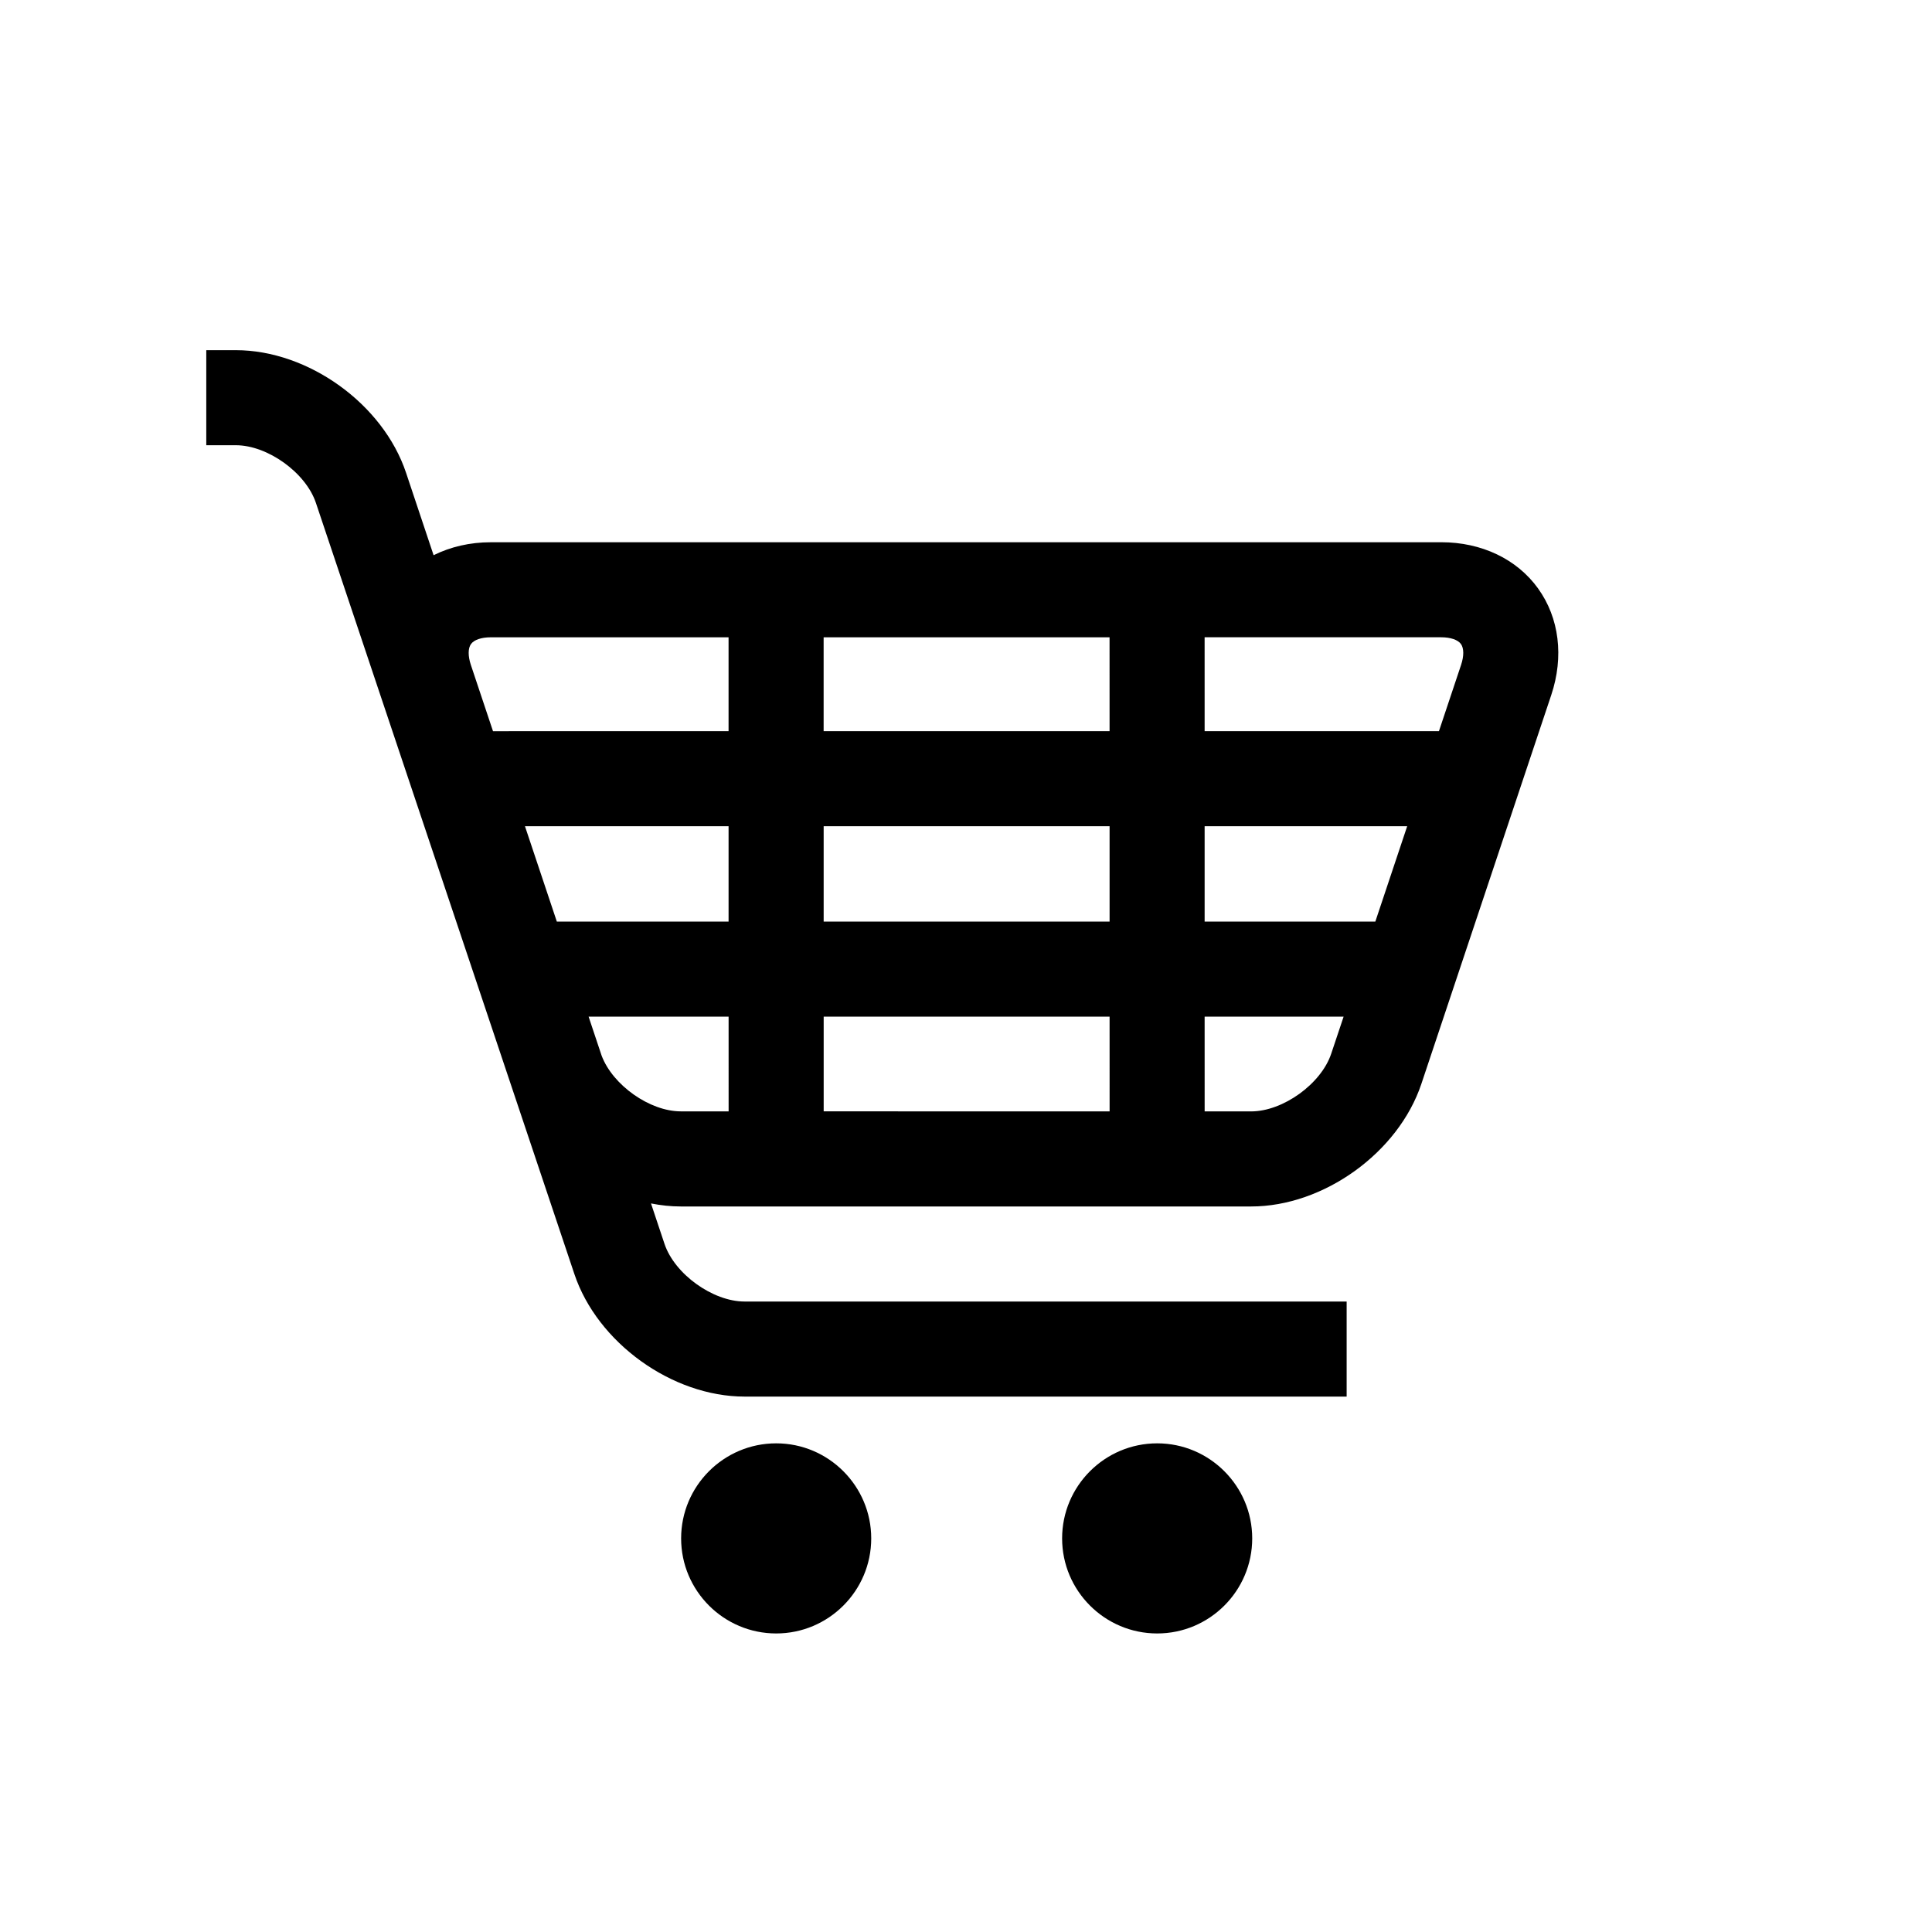
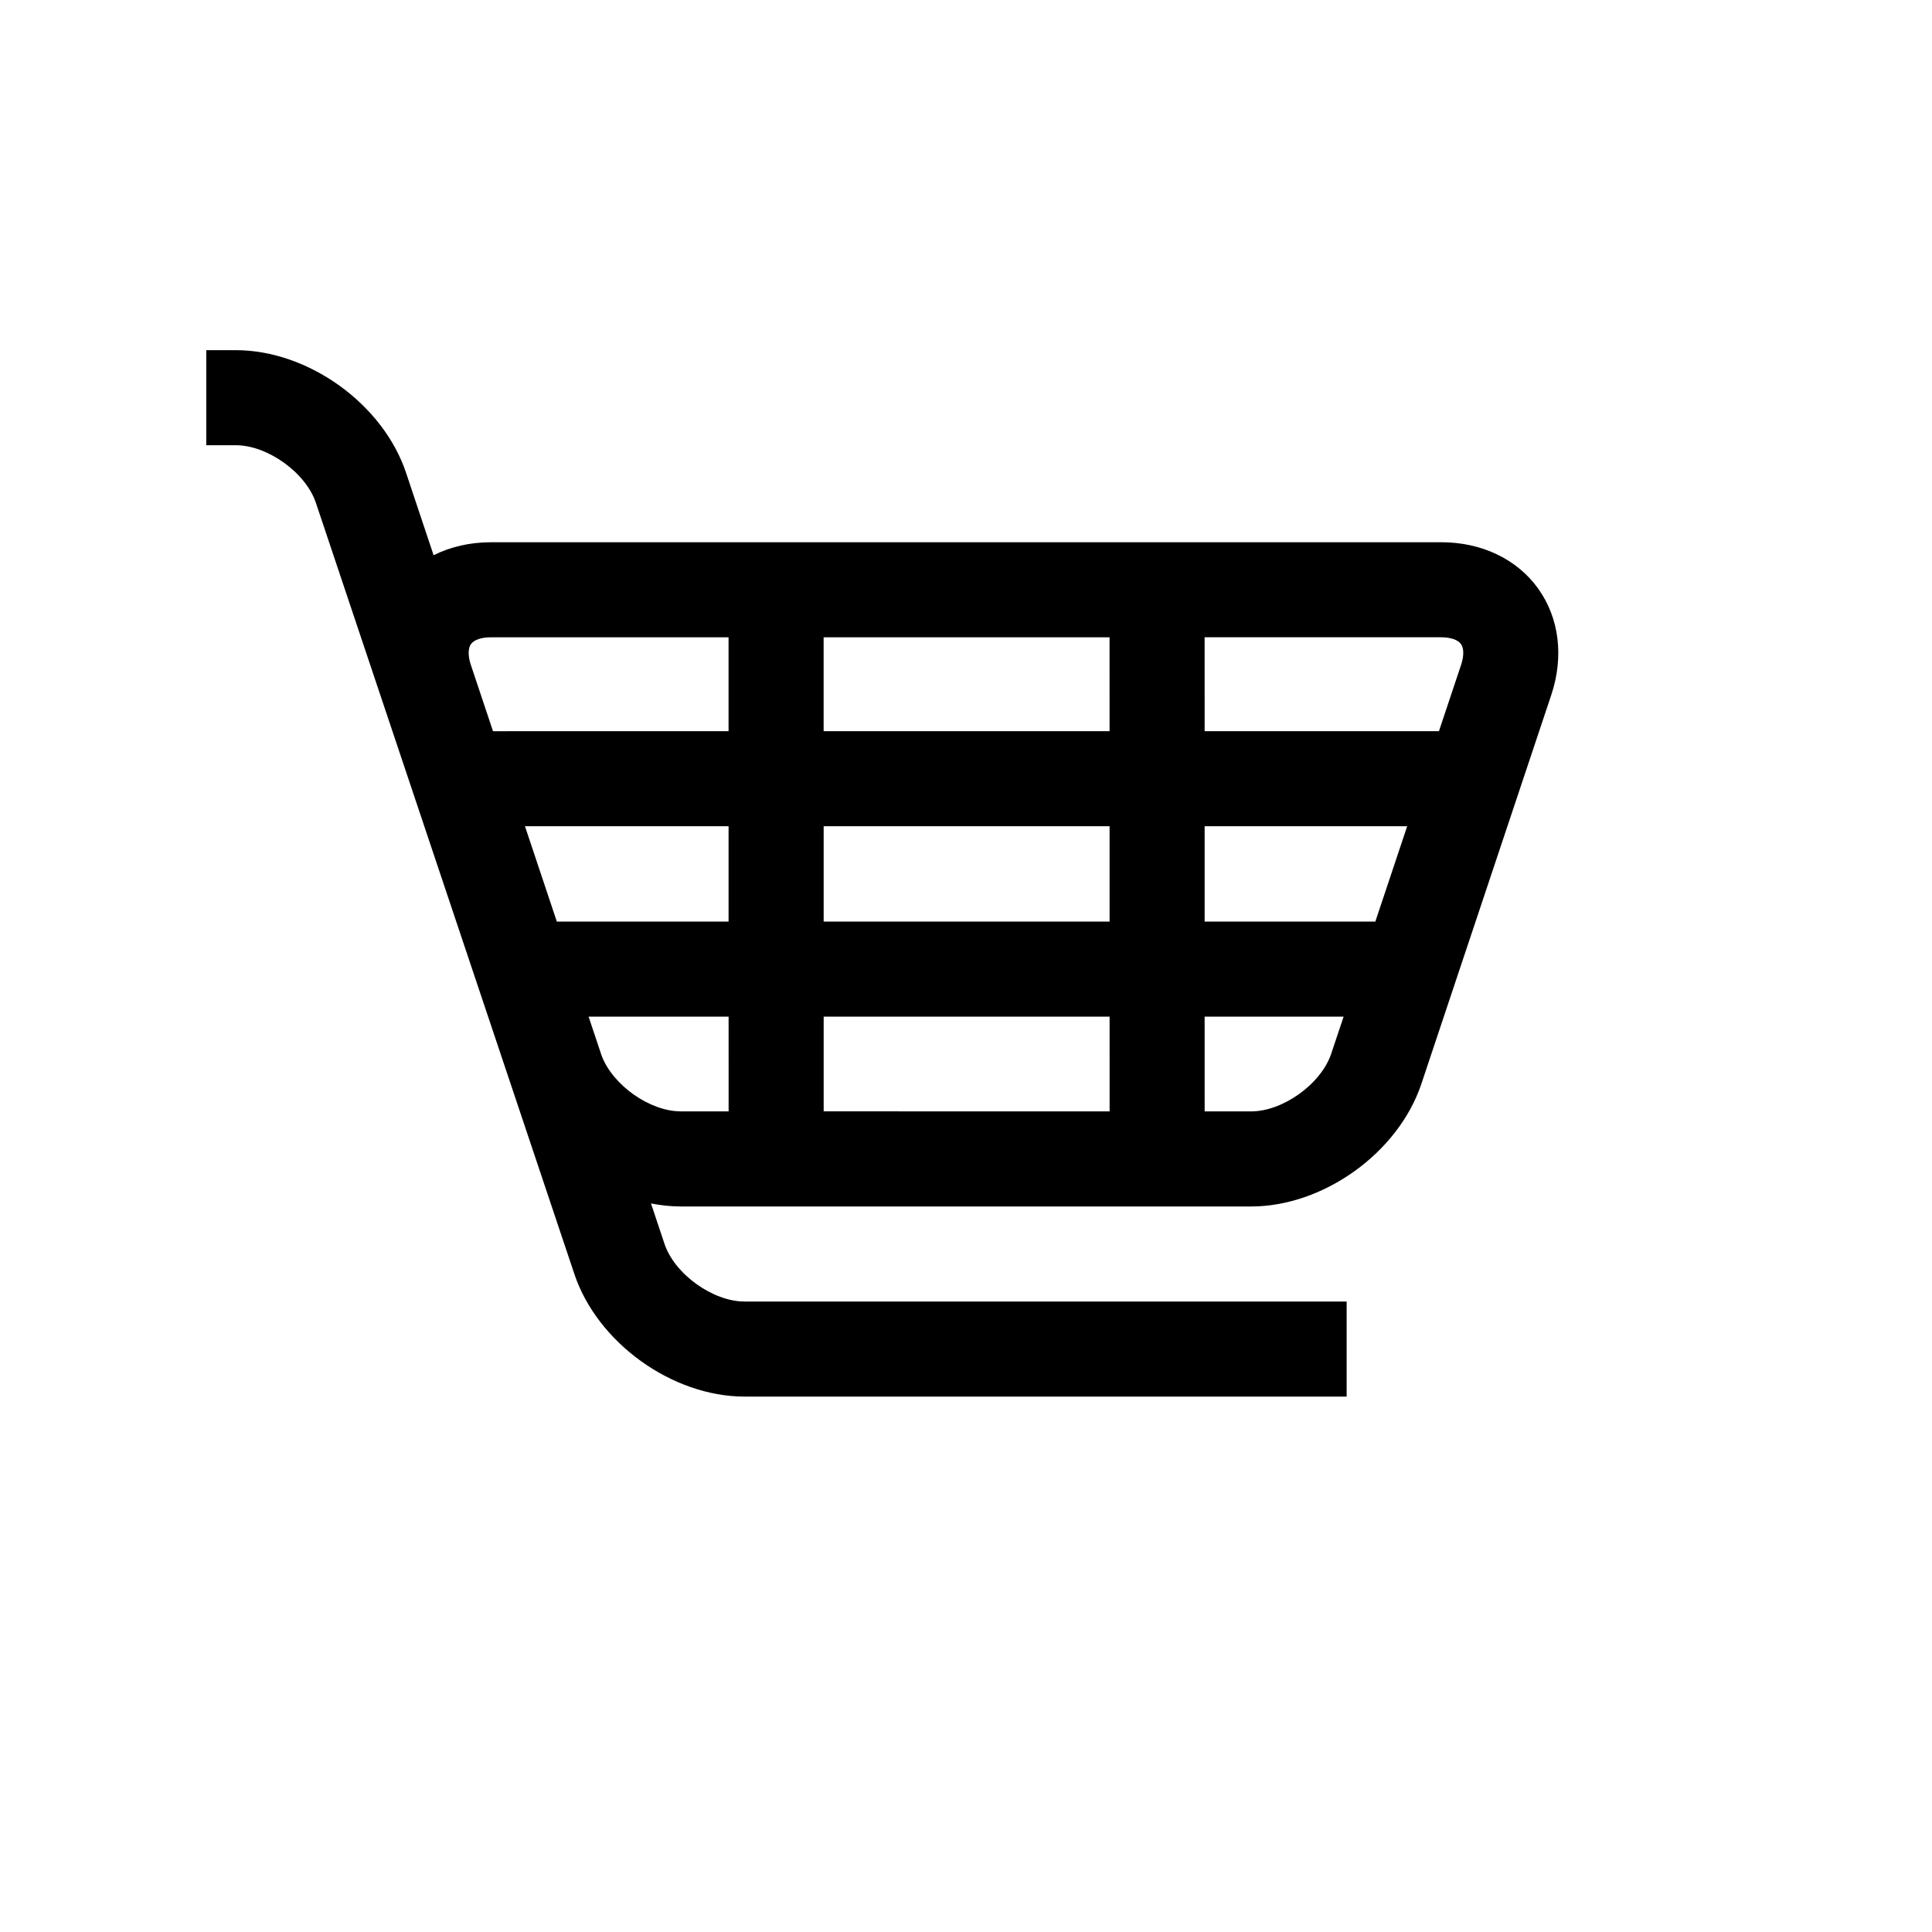
<svg xmlns="http://www.w3.org/2000/svg" fill="#000000" width="800px" height="800px" version="1.1" viewBox="144 144 512 512">
  <g>
-     <path d="m450.67 526.5c-13.898 0-25.199 11.297-25.199 25.191 0 13.891 11.301 25.191 25.199 25.191 13.887 0 25.18-11.301 25.18-25.191 0-13.879-11.301-25.191-25.18-25.191z" />
-     <path d="m349.7 526.5c-13.895 0-25.195 11.297-25.195 25.191 0 13.891 11.301 25.191 25.195 25.191 13.887 0 25.184-11.301 25.184-25.191 0-13.879-11.305-25.191-25.184-25.191z" />
    <path d="m551.61 299.95c-5.606-7.785-14.969-12.254-25.668-12.254l-251.89 0.008c-5.523 0-10.672 1.211-15.145 3.43l-7.297-21.84c-6.086-18.223-25.906-32.496-45.117-32.496h-7.828v25.191h7.828c8.438 0 18.555 7.285 21.227 15.285l68.488 204.34c6.086 18.219 25.906 32.496 45.117 32.496h159.55v-25.191h-159.55c-8.438 0-18.555-7.285-21.227-15.285l-3.578-10.711c2.625 0.52 5.273 0.805 7.91 0.805h151.13c19.211 0 39.031-14.27 45.117-32.492l34.422-103.05c3.391-10.148 2.121-20.438-3.488-28.227zm-282.83 20.25c-0.781-2.344-0.766-4.402 0.039-5.523 0.801-1.117 2.754-1.785 5.223-1.785h63.035v24.879l-62.426 0.004zm22.789 68.035-8.445-25.27h53.957v25.27zm45.523 50.289h-12.664c-8.254 0-18.055-6.969-20.988-14.762l-3.457-10.348h37.105zm25.18-125.63 75.773-0.004 0.004 24.879-75.777 0.004zm0.008 50.066 75.773-0.004v25.27l-75.773 0.004zm0.004 75.562v-25.105h75.77l0.004 25.113zm134.5-15.273c-2.672 8-12.785 15.285-21.227 15.285h-12.312l-0.004-25.113h36.832zm11.695-35.023h-45.238v-25.27h53.68zm22.727-68.031-5.871 17.574-62.094-0.004-0.004-24.879h62.703c2.469 0 4.422 0.672 5.223 1.785 0.809 1.117 0.824 3.18 0.043 5.523z" />
  </g>
</svg>